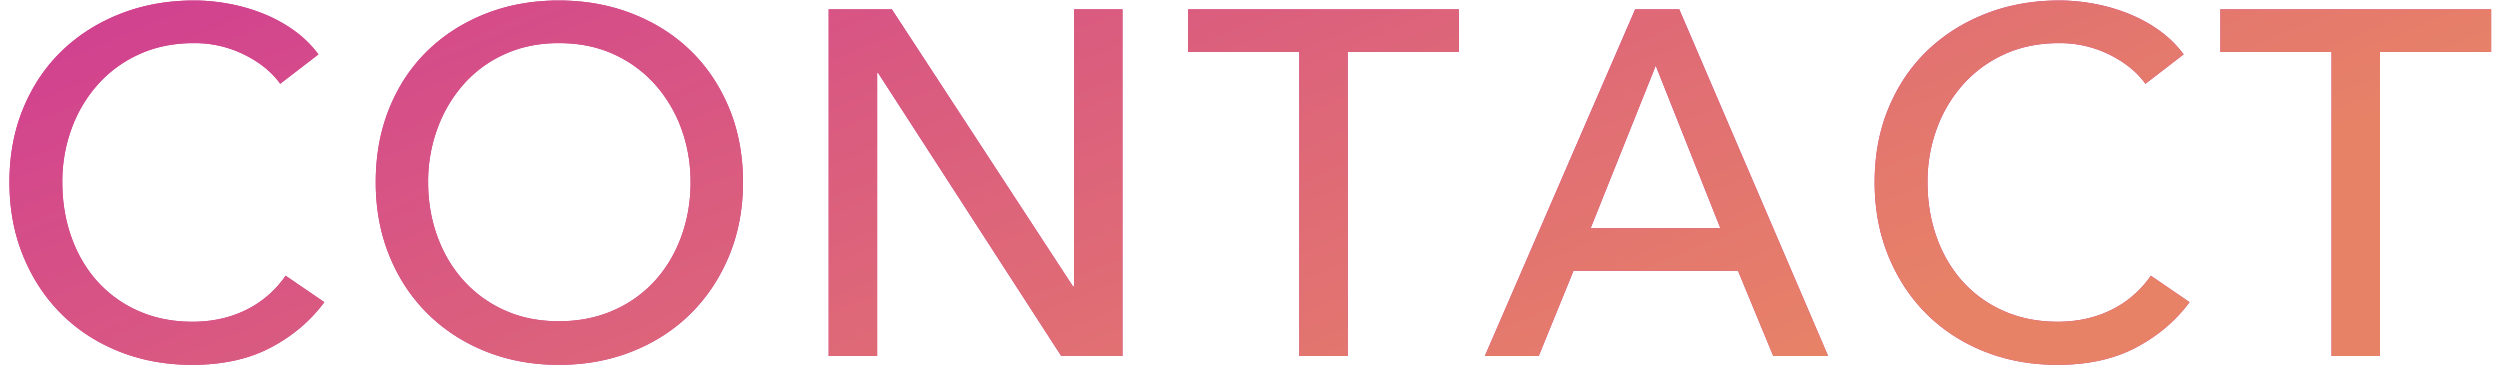
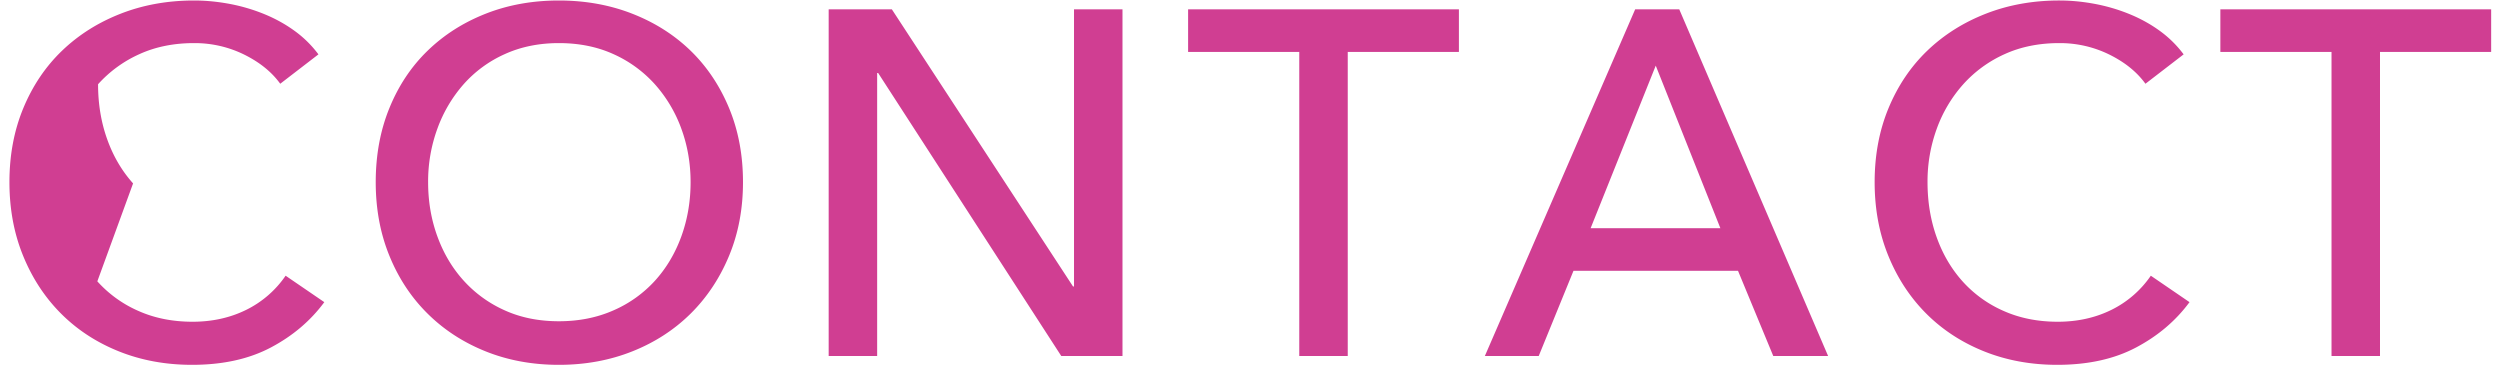
<svg xmlns="http://www.w3.org/2000/svg" width="194" height="29" viewBox="0 0 194 29">
  <defs>
    <linearGradient id="a" x1="0%" x2="94.552%" y1="0%" y2="32.557%">
      <stop offset="0%" stop-color="#D03E92" />
      <stop offset="100%" stop-color="#E78267" />
    </linearGradient>
  </defs>
-   <path fill="#D03E92" d="M184.688 4.029v23.598h-3.762V4.029H172.3V.723h21.014v3.306h-8.626zm-32.395 17.803a9.28 9.28 0 003.192 2.299c1.254.558 2.654.836 4.199.836 1.52 0 2.901-.304 4.142-.912a7.975 7.975 0 003.078-2.66l3.002 2.052c-1.064 1.444-2.445 2.616-4.142 3.515-1.697.899-3.737 1.349-6.118 1.349-2.052 0-3.946-.349-5.681-1.045-1.735-.696-3.23-1.672-4.484-2.926-1.254-1.254-2.236-2.748-2.945-4.484-.709-1.735-1.064-3.641-1.064-5.719 0-2.102.361-4.021 1.083-5.757.722-1.735 1.723-3.217 3.002-4.446 1.279-1.228 2.793-2.185 4.541-2.869 1.748-.684 3.648-1.026 5.7-1.026.912 0 1.837.089 2.774.266.937.178 1.837.444 2.698.798.861.355 1.647.792 2.356 1.311a8.534 8.534 0 011.824 1.805l-2.964 2.28c-.659-.912-1.59-1.665-2.793-2.261a8.668 8.668 0 00-3.895-.893c-1.571 0-2.983.285-4.237.855a9.594 9.594 0 00-3.211 2.337 10.565 10.565 0 00-2.052 3.439 11.936 11.936 0 00-.722 4.161c0 1.52.234 2.939.703 4.256.469 1.318 1.14 2.464 2.014 3.439zm-17.423-.817h-12.768l-2.698 6.612h-4.18L126.89.723h3.42l11.552 26.904h-4.256l-2.736-6.612zm-6.384-15.922l-5.054 12.616h10.07l-5.016-12.616zm-23.901 22.534h-3.762V4.029h-8.626V.723h21.014v3.306h-8.626v23.598zM68.143 5.663h-.076v21.964h-3.762V.723h4.902l14.06 21.508h.076V.723h3.762v26.904h-4.75L68.143 5.663zM53.59 24.34c-1.268 1.254-2.774 2.23-4.522 2.926-1.748.696-3.648 1.045-5.7 1.045s-3.947-.349-5.681-1.045c-1.736-.696-3.237-1.672-4.503-2.926-1.268-1.254-2.256-2.748-2.964-4.484-.71-1.735-1.064-3.641-1.064-5.719 0-2.102.354-4.021 1.064-5.757.708-1.735 1.696-3.217 2.964-4.446 1.266-1.228 2.767-2.185 4.503-2.869C39.421.381 41.316.039 43.368.039s3.952.342 5.7 1.026c1.748.684 3.254 1.641 4.522 2.869 1.266 1.229 2.261 2.711 2.983 4.446.722 1.736 1.083 3.655 1.083 5.757 0 2.078-.361 3.984-1.083 5.719-.722 1.736-1.717 3.23-2.983 4.484zm-.722-14.364a10.6 10.6 0 00-2.052-3.439A9.604 9.604 0 0047.605 4.2c-1.254-.57-2.667-.855-4.237-.855-1.546 0-2.945.285-4.199.855a9.39 9.39 0 00-3.192 2.337 10.732 10.732 0 00-2.033 3.439 11.913 11.913 0 00-.722 4.161c0 1.495.24 2.901.722 4.218.48 1.318 1.164 2.464 2.052 3.439a9.514 9.514 0 003.192 2.299c1.24.558 2.634.836 4.18.836 1.544 0 2.95-.278 4.218-.836a9.45 9.45 0 003.23-2.299c.886-.975 1.57-2.121 2.052-3.439.48-1.317.722-2.723.722-4.218 0-1.469-.242-2.856-.722-4.161zM7.553 21.832a9.28 9.28 0 003.192 2.299c1.254.558 2.653.836 4.199.836 1.52 0 2.9-.304 4.142-.912a7.975 7.975 0 003.078-2.66l3.002 2.052c-1.064 1.444-2.445 2.616-4.142 3.515-1.698.899-3.737 1.349-6.118 1.349-2.052 0-3.946-.349-5.681-1.045-1.736-.696-3.23-1.672-4.484-2.926-1.254-1.254-2.236-2.748-2.945-4.484-.71-1.735-1.064-3.641-1.064-5.719 0-2.102.361-4.021 1.083-5.757.722-1.735 1.722-3.217 3.002-4.446C6.096 2.706 7.61 1.749 9.358 1.065c1.748-.684 3.648-1.026 5.7-1.026.912 0 1.836.089 2.774.266a13.92 13.92 0 012.698.798c.861.355 1.646.792 2.356 1.311a8.534 8.534 0 011.824 1.805l-2.964 2.28c-.659-.912-1.59-1.665-2.793-2.261a8.67 8.67 0 00-3.895-.893c-1.571 0-2.983.285-4.237.855A9.584 9.584 0 007.61 6.537a10.565 10.565 0 00-2.052 3.439 11.913 11.913 0 00-.722 4.161c0 1.52.234 2.939.703 4.256.468 1.318 1.14 2.464 2.014 3.439z" />
-   <path fill="url(#a)" d="M184.688 4.029v23.598h-3.762V4.029H172.3V.723h21.014v3.306h-8.626zm-32.395 17.803a9.28 9.28 0 003.192 2.299c1.254.558 2.654.836 4.199.836 1.52 0 2.901-.304 4.142-.912a7.975 7.975 0 003.078-2.66l3.002 2.052c-1.064 1.444-2.445 2.616-4.142 3.515-1.697.899-3.737 1.349-6.118 1.349-2.052 0-3.946-.349-5.681-1.045-1.735-.696-3.23-1.672-4.484-2.926-1.254-1.254-2.236-2.748-2.945-4.484-.709-1.735-1.064-3.641-1.064-5.719 0-2.102.361-4.021 1.083-5.757.722-1.735 1.723-3.217 3.002-4.446 1.279-1.228 2.793-2.185 4.541-2.869 1.748-.684 3.648-1.026 5.7-1.026.912 0 1.837.089 2.774.266.937.178 1.837.444 2.698.798.861.355 1.647.792 2.356 1.311a8.534 8.534 0 011.824 1.805l-2.964 2.28c-.659-.912-1.59-1.665-2.793-2.261a8.668 8.668 0 00-3.895-.893c-1.571 0-2.983.285-4.237.855a9.594 9.594 0 00-3.211 2.337 10.565 10.565 0 00-2.052 3.439 11.936 11.936 0 00-.722 4.161c0 1.52.234 2.939.703 4.256.469 1.318 1.14 2.464 2.014 3.439zm-17.423-.817h-12.768l-2.698 6.612h-4.18L126.89.723h3.42l11.552 26.904h-4.256l-2.736-6.612zm-6.384-15.922l-5.054 12.616h10.07l-5.016-12.616zm-23.901 22.534h-3.762V4.029h-8.626V.723h21.014v3.306h-8.626v23.598zM68.143 5.663h-.076v21.964h-3.762V.723h4.902l14.06 21.508h.076V.723h3.762v26.904h-4.75L68.143 5.663zM53.59 24.34c-1.268 1.254-2.774 2.23-4.522 2.926-1.748.696-3.648 1.045-5.7 1.045s-3.947-.349-5.681-1.045c-1.736-.696-3.237-1.672-4.503-2.926-1.268-1.254-2.256-2.748-2.964-4.484-.71-1.735-1.064-3.641-1.064-5.719 0-2.102.354-4.021 1.064-5.757.708-1.735 1.696-3.217 2.964-4.446 1.266-1.228 2.767-2.185 4.503-2.869C39.421.381 41.316.039 43.368.039s3.952.342 5.7 1.026c1.748.684 3.254 1.641 4.522 2.869 1.266 1.229 2.261 2.711 2.983 4.446.722 1.736 1.083 3.655 1.083 5.757 0 2.078-.361 3.984-1.083 5.719-.722 1.736-1.717 3.23-2.983 4.484zm-.722-14.364a10.6 10.6 0 00-2.052-3.439A9.604 9.604 0 0047.605 4.2c-1.254-.57-2.667-.855-4.237-.855-1.546 0-2.945.285-4.199.855a9.39 9.39 0 00-3.192 2.337 10.732 10.732 0 00-2.033 3.439 11.913 11.913 0 00-.722 4.161c0 1.495.24 2.901.722 4.218.48 1.318 1.164 2.464 2.052 3.439a9.514 9.514 0 003.192 2.299c1.24.558 2.634.836 4.18.836 1.544 0 2.95-.278 4.218-.836a9.45 9.45 0 003.23-2.299c.886-.975 1.57-2.121 2.052-3.439.48-1.317.722-2.723.722-4.218 0-1.469-.242-2.856-.722-4.161zM7.553 21.832a9.28 9.28 0 003.192 2.299c1.254.558 2.653.836 4.199.836 1.52 0 2.9-.304 4.142-.912a7.975 7.975 0 003.078-2.66l3.002 2.052c-1.064 1.444-2.445 2.616-4.142 3.515-1.698.899-3.737 1.349-6.118 1.349-2.052 0-3.946-.349-5.681-1.045-1.736-.696-3.23-1.672-4.484-2.926-1.254-1.254-2.236-2.748-2.945-4.484-.71-1.735-1.064-3.641-1.064-5.719 0-2.102.361-4.021 1.083-5.757.722-1.735 1.722-3.217 3.002-4.446C6.096 2.706 7.61 1.749 9.358 1.065c1.748-.684 3.648-1.026 5.7-1.026.912 0 1.836.089 2.774.266a13.92 13.92 0 012.698.798c.861.355 1.646.792 2.356 1.311a8.534 8.534 0 011.824 1.805l-2.964 2.28c-.659-.912-1.59-1.665-2.793-2.261a8.67 8.67 0 00-3.895-.893c-1.571 0-2.983.285-4.237.855A9.584 9.584 0 007.61 6.537a10.565 10.565 0 00-2.052 3.439 11.913 11.913 0 00-.722 4.161c0 1.52.234 2.939.703 4.256.468 1.318 1.14 2.464 2.014 3.439z" />
+   <path fill="#D03E92" d="M184.688 4.029v23.598h-3.762V4.029H172.3V.723h21.014v3.306h-8.626zm-32.395 17.803a9.28 9.28 0 003.192 2.299c1.254.558 2.654.836 4.199.836 1.52 0 2.901-.304 4.142-.912a7.975 7.975 0 003.078-2.66l3.002 2.052c-1.064 1.444-2.445 2.616-4.142 3.515-1.697.899-3.737 1.349-6.118 1.349-2.052 0-3.946-.349-5.681-1.045-1.735-.696-3.23-1.672-4.484-2.926-1.254-1.254-2.236-2.748-2.945-4.484-.709-1.735-1.064-3.641-1.064-5.719 0-2.102.361-4.021 1.083-5.757.722-1.735 1.723-3.217 3.002-4.446 1.279-1.228 2.793-2.185 4.541-2.869 1.748-.684 3.648-1.026 5.7-1.026.912 0 1.837.089 2.774.266.937.178 1.837.444 2.698.798.861.355 1.647.792 2.356 1.311a8.534 8.534 0 011.824 1.805l-2.964 2.28c-.659-.912-1.59-1.665-2.793-2.261a8.668 8.668 0 00-3.895-.893c-1.571 0-2.983.285-4.237.855a9.594 9.594 0 00-3.211 2.337 10.565 10.565 0 00-2.052 3.439 11.936 11.936 0 00-.722 4.161c0 1.52.234 2.939.703 4.256.469 1.318 1.14 2.464 2.014 3.439zm-17.423-.817h-12.768l-2.698 6.612h-4.18L126.89.723h3.42l11.552 26.904h-4.256l-2.736-6.612zm-6.384-15.922l-5.054 12.616h10.07l-5.016-12.616zm-23.901 22.534h-3.762V4.029h-8.626V.723h21.014v3.306h-8.626v23.598zM68.143 5.663h-.076v21.964h-3.762V.723h4.902l14.06 21.508h.076V.723h3.762v26.904h-4.75L68.143 5.663zM53.59 24.34c-1.268 1.254-2.774 2.23-4.522 2.926-1.748.696-3.648 1.045-5.7 1.045s-3.947-.349-5.681-1.045c-1.736-.696-3.237-1.672-4.503-2.926-1.268-1.254-2.256-2.748-2.964-4.484-.71-1.735-1.064-3.641-1.064-5.719 0-2.102.354-4.021 1.064-5.757.708-1.735 1.696-3.217 2.964-4.446 1.266-1.228 2.767-2.185 4.503-2.869C39.421.381 41.316.039 43.368.039s3.952.342 5.7 1.026c1.748.684 3.254 1.641 4.522 2.869 1.266 1.229 2.261 2.711 2.983 4.446.722 1.736 1.083 3.655 1.083 5.757 0 2.078-.361 3.984-1.083 5.719-.722 1.736-1.717 3.23-2.983 4.484zm-.722-14.364a10.6 10.6 0 00-2.052-3.439A9.604 9.604 0 0047.605 4.2c-1.254-.57-2.667-.855-4.237-.855-1.546 0-2.945.285-4.199.855a9.39 9.39 0 00-3.192 2.337 10.732 10.732 0 00-2.033 3.439 11.913 11.913 0 00-.722 4.161c0 1.495.24 2.901.722 4.218.48 1.318 1.164 2.464 2.052 3.439a9.514 9.514 0 003.192 2.299c1.24.558 2.634.836 4.18.836 1.544 0 2.95-.278 4.218-.836a9.45 9.45 0 003.23-2.299c.886-.975 1.57-2.121 2.052-3.439.48-1.317.722-2.723.722-4.218 0-1.469-.242-2.856-.722-4.161zM7.553 21.832a9.28 9.28 0 003.192 2.299c1.254.558 2.653.836 4.199.836 1.52 0 2.9-.304 4.142-.912a7.975 7.975 0 003.078-2.66l3.002 2.052c-1.064 1.444-2.445 2.616-4.142 3.515-1.698.899-3.737 1.349-6.118 1.349-2.052 0-3.946-.349-5.681-1.045-1.736-.696-3.23-1.672-4.484-2.926-1.254-1.254-2.236-2.748-2.945-4.484-.71-1.735-1.064-3.641-1.064-5.719 0-2.102.361-4.021 1.083-5.757.722-1.735 1.722-3.217 3.002-4.446C6.096 2.706 7.61 1.749 9.358 1.065c1.748-.684 3.648-1.026 5.7-1.026.912 0 1.836.089 2.774.266a13.92 13.92 0 012.698.798c.861.355 1.646.792 2.356 1.311a8.534 8.534 0 011.824 1.805l-2.964 2.28c-.659-.912-1.59-1.665-2.793-2.261a8.67 8.67 0 00-3.895-.893c-1.571 0-2.983.285-4.237.855A9.584 9.584 0 007.61 6.537c0 1.52.234 2.939.703 4.256.468 1.318 1.14 2.464 2.014 3.439z" />
</svg>